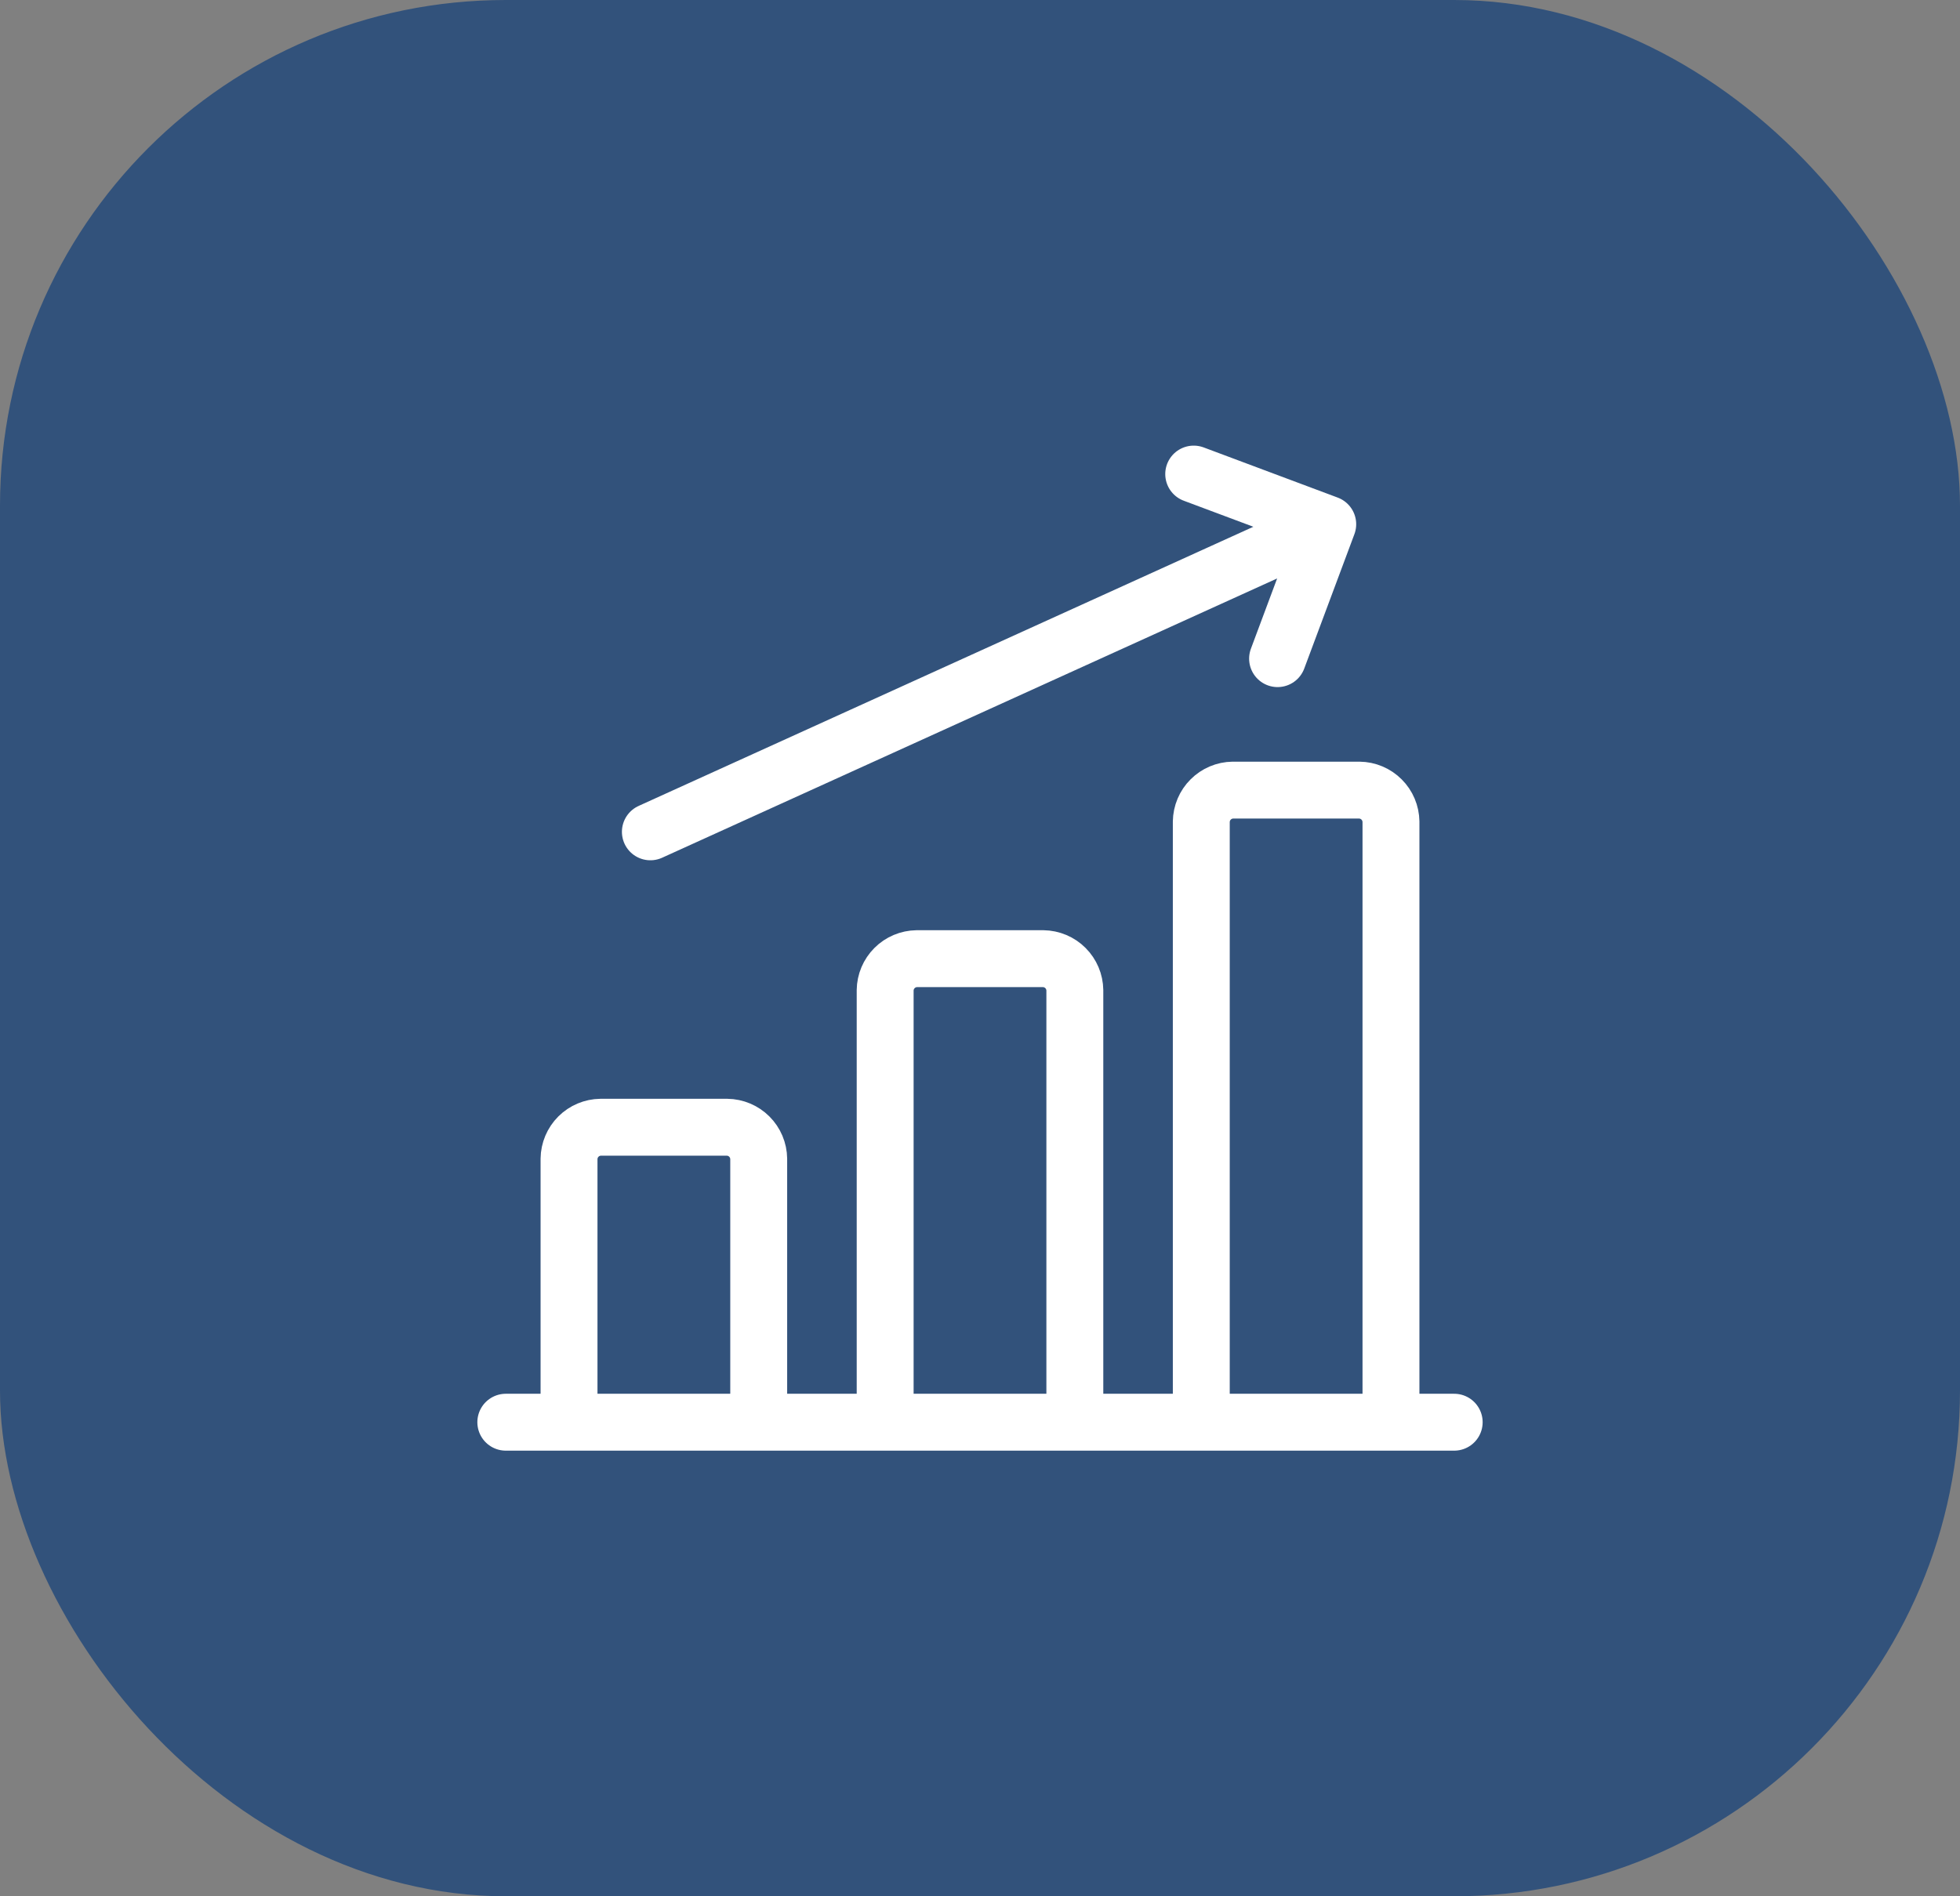
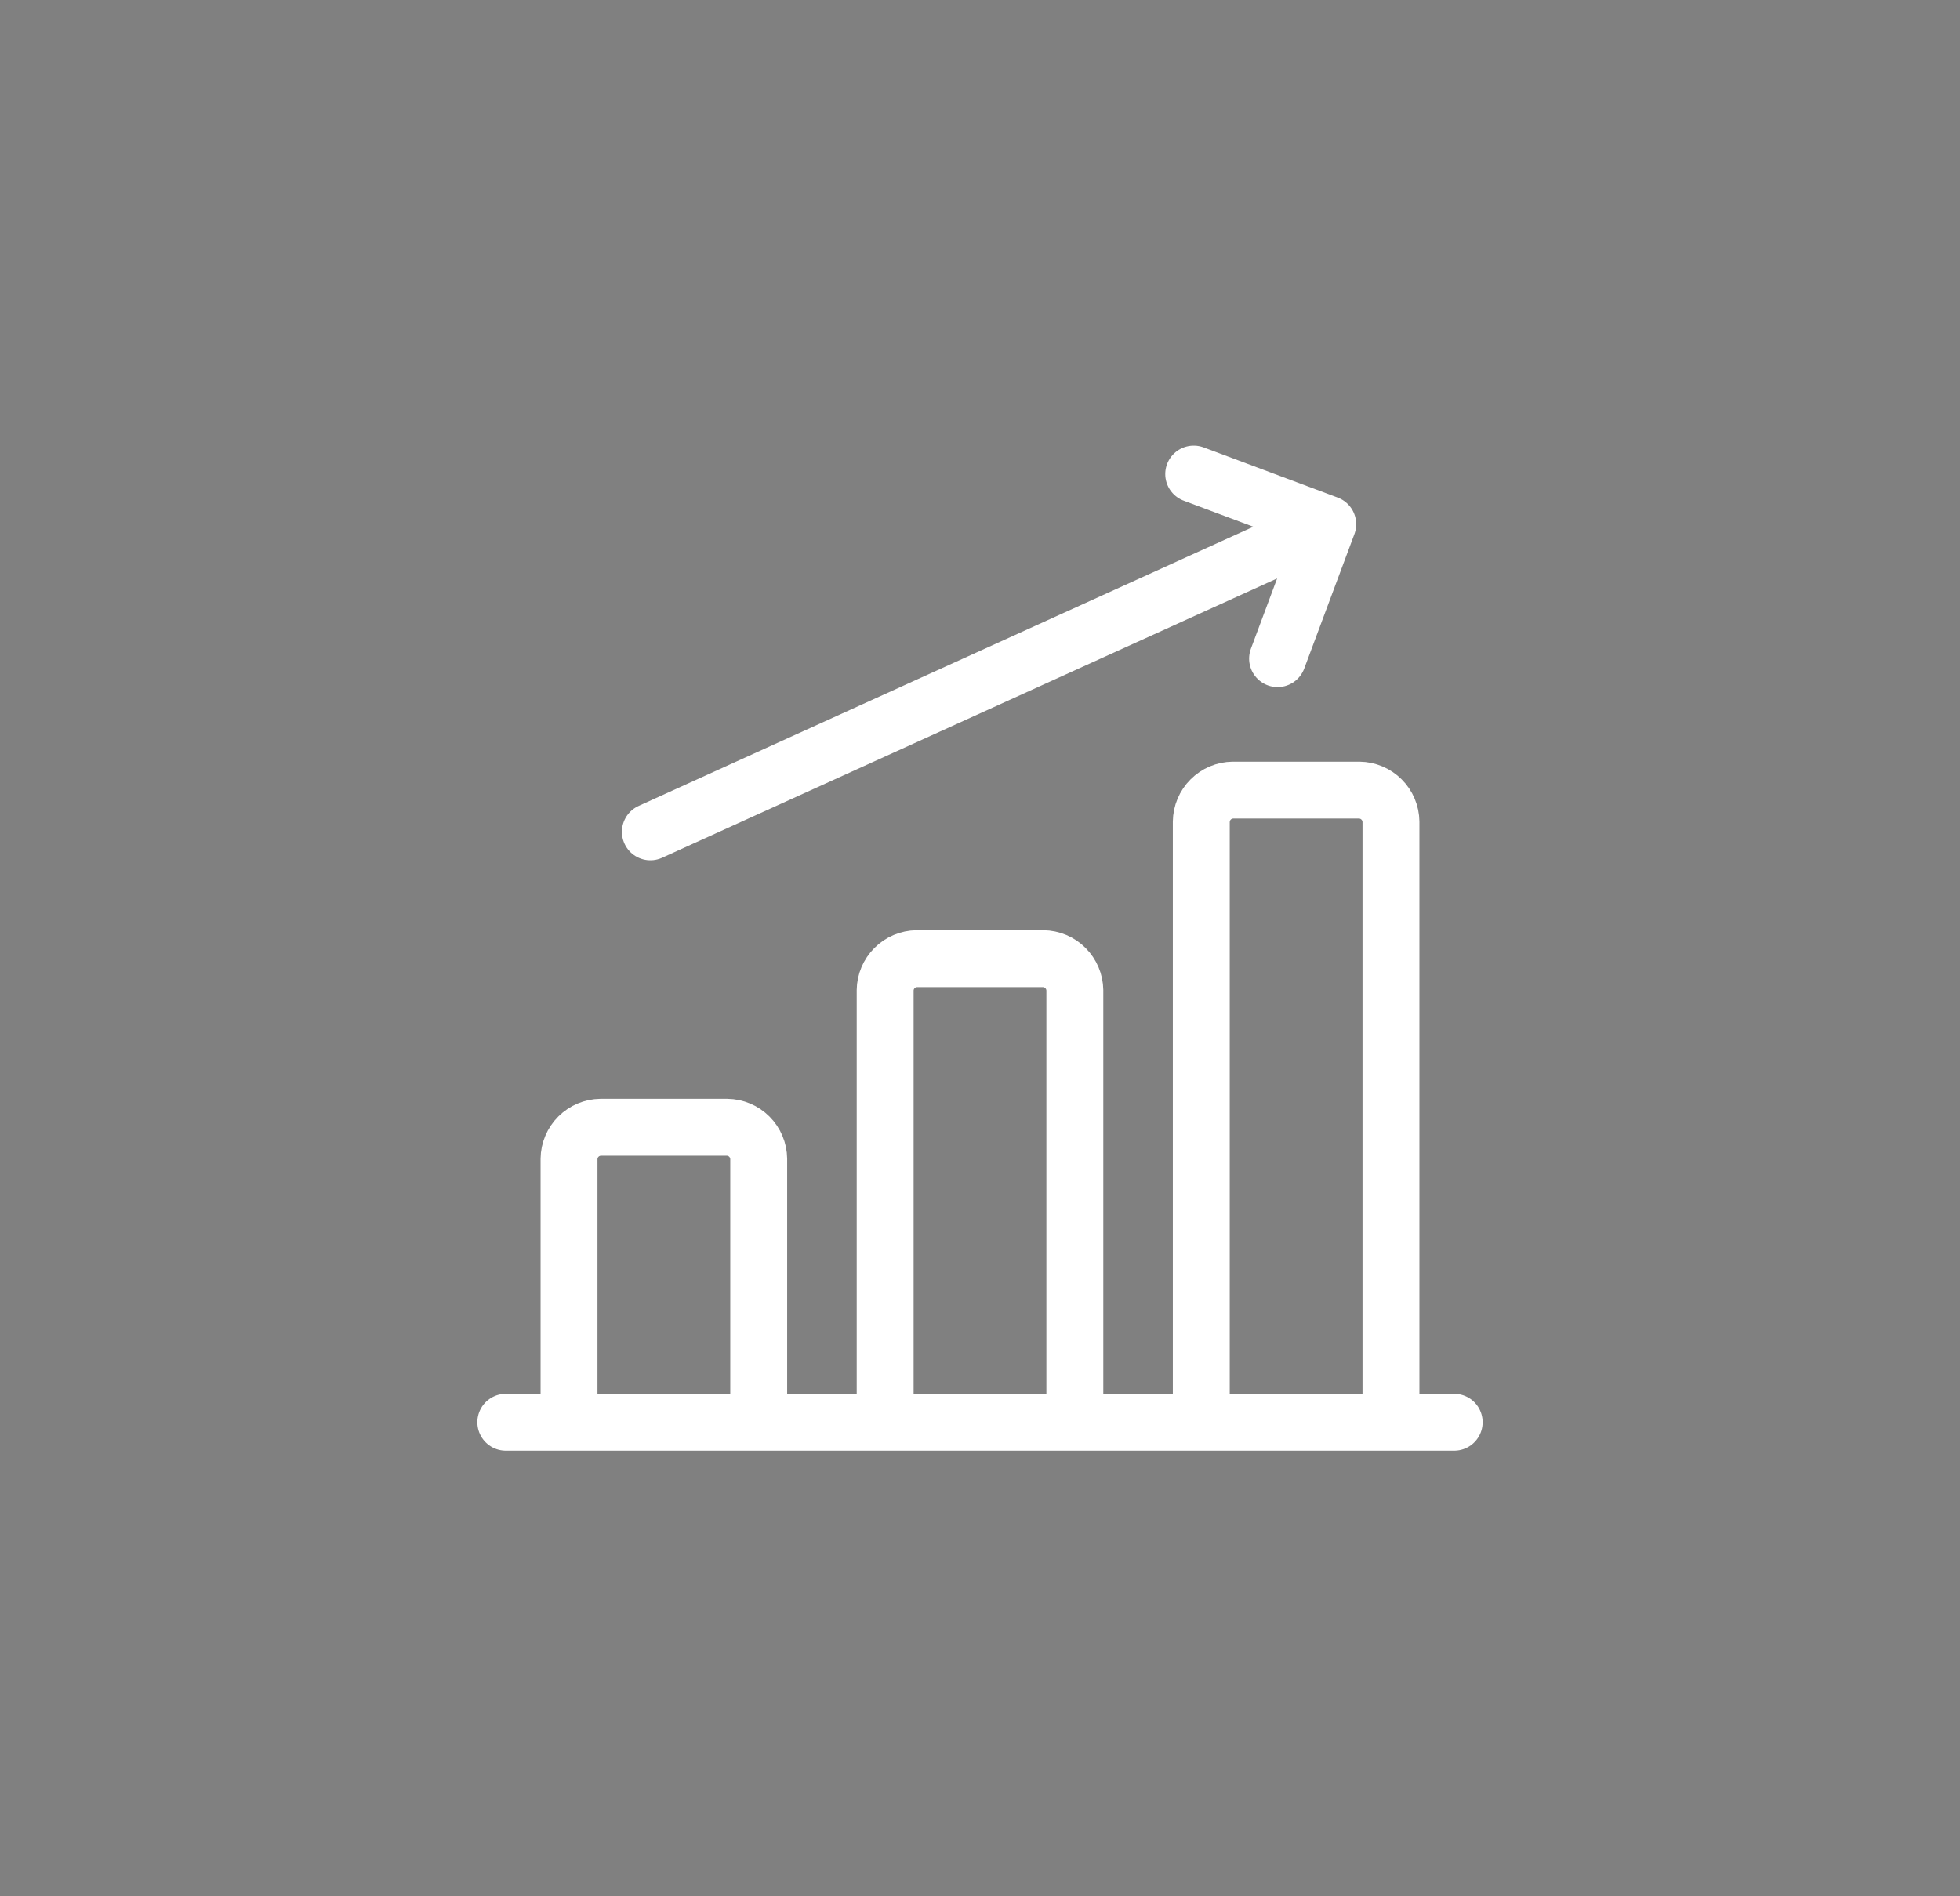
<svg xmlns="http://www.w3.org/2000/svg" width="62" height="60" viewBox="0 0 62 60" fill="none">
  <rect x="0" y="0" width="62" height="60" fill="#808080" stroke="none" />
-   <rect width="62" height="60" rx="16" fill="#32527B" />
  <g clip-path="url(#clip0_22300_1540)">
    <path d="M16 45H46M20.573 26.32L42 16.587M42 16.587L40.413 20.84M42 16.587L37.76 15M23 35.667H19C18.736 35.67 18.483 35.777 18.297 35.963C18.11 36.15 18.003 36.403 18 36.667V45H24V36.667C23.997 36.403 23.89 36.15 23.703 35.963C23.517 35.777 23.264 35.67 23 35.667ZM33 30.333H29C28.736 30.337 28.483 30.443 28.297 30.63C28.11 30.817 28.003 31.069 28 31.333V45H34V31.333C33.996 31.069 33.89 30.817 33.703 30.63C33.517 30.443 33.264 30.337 33 30.333ZM43 25H39C38.736 25.003 38.483 25.11 38.297 25.297C38.11 25.483 38.004 25.736 38 26V45H44V26C43.996 25.736 43.89 25.483 43.703 25.297C43.517 25.11 43.264 25.003 43 25Z" stroke="white" stroke-width="1.8" stroke-linecap="round" stroke-linejoin="round" />
  </g>
  <defs>
    <clipPath id="clip0_22300_1540">
      <rect width="32" height="32" fill="white" transform="translate(15 14)" />
    </clipPath>
  </defs>
</svg>